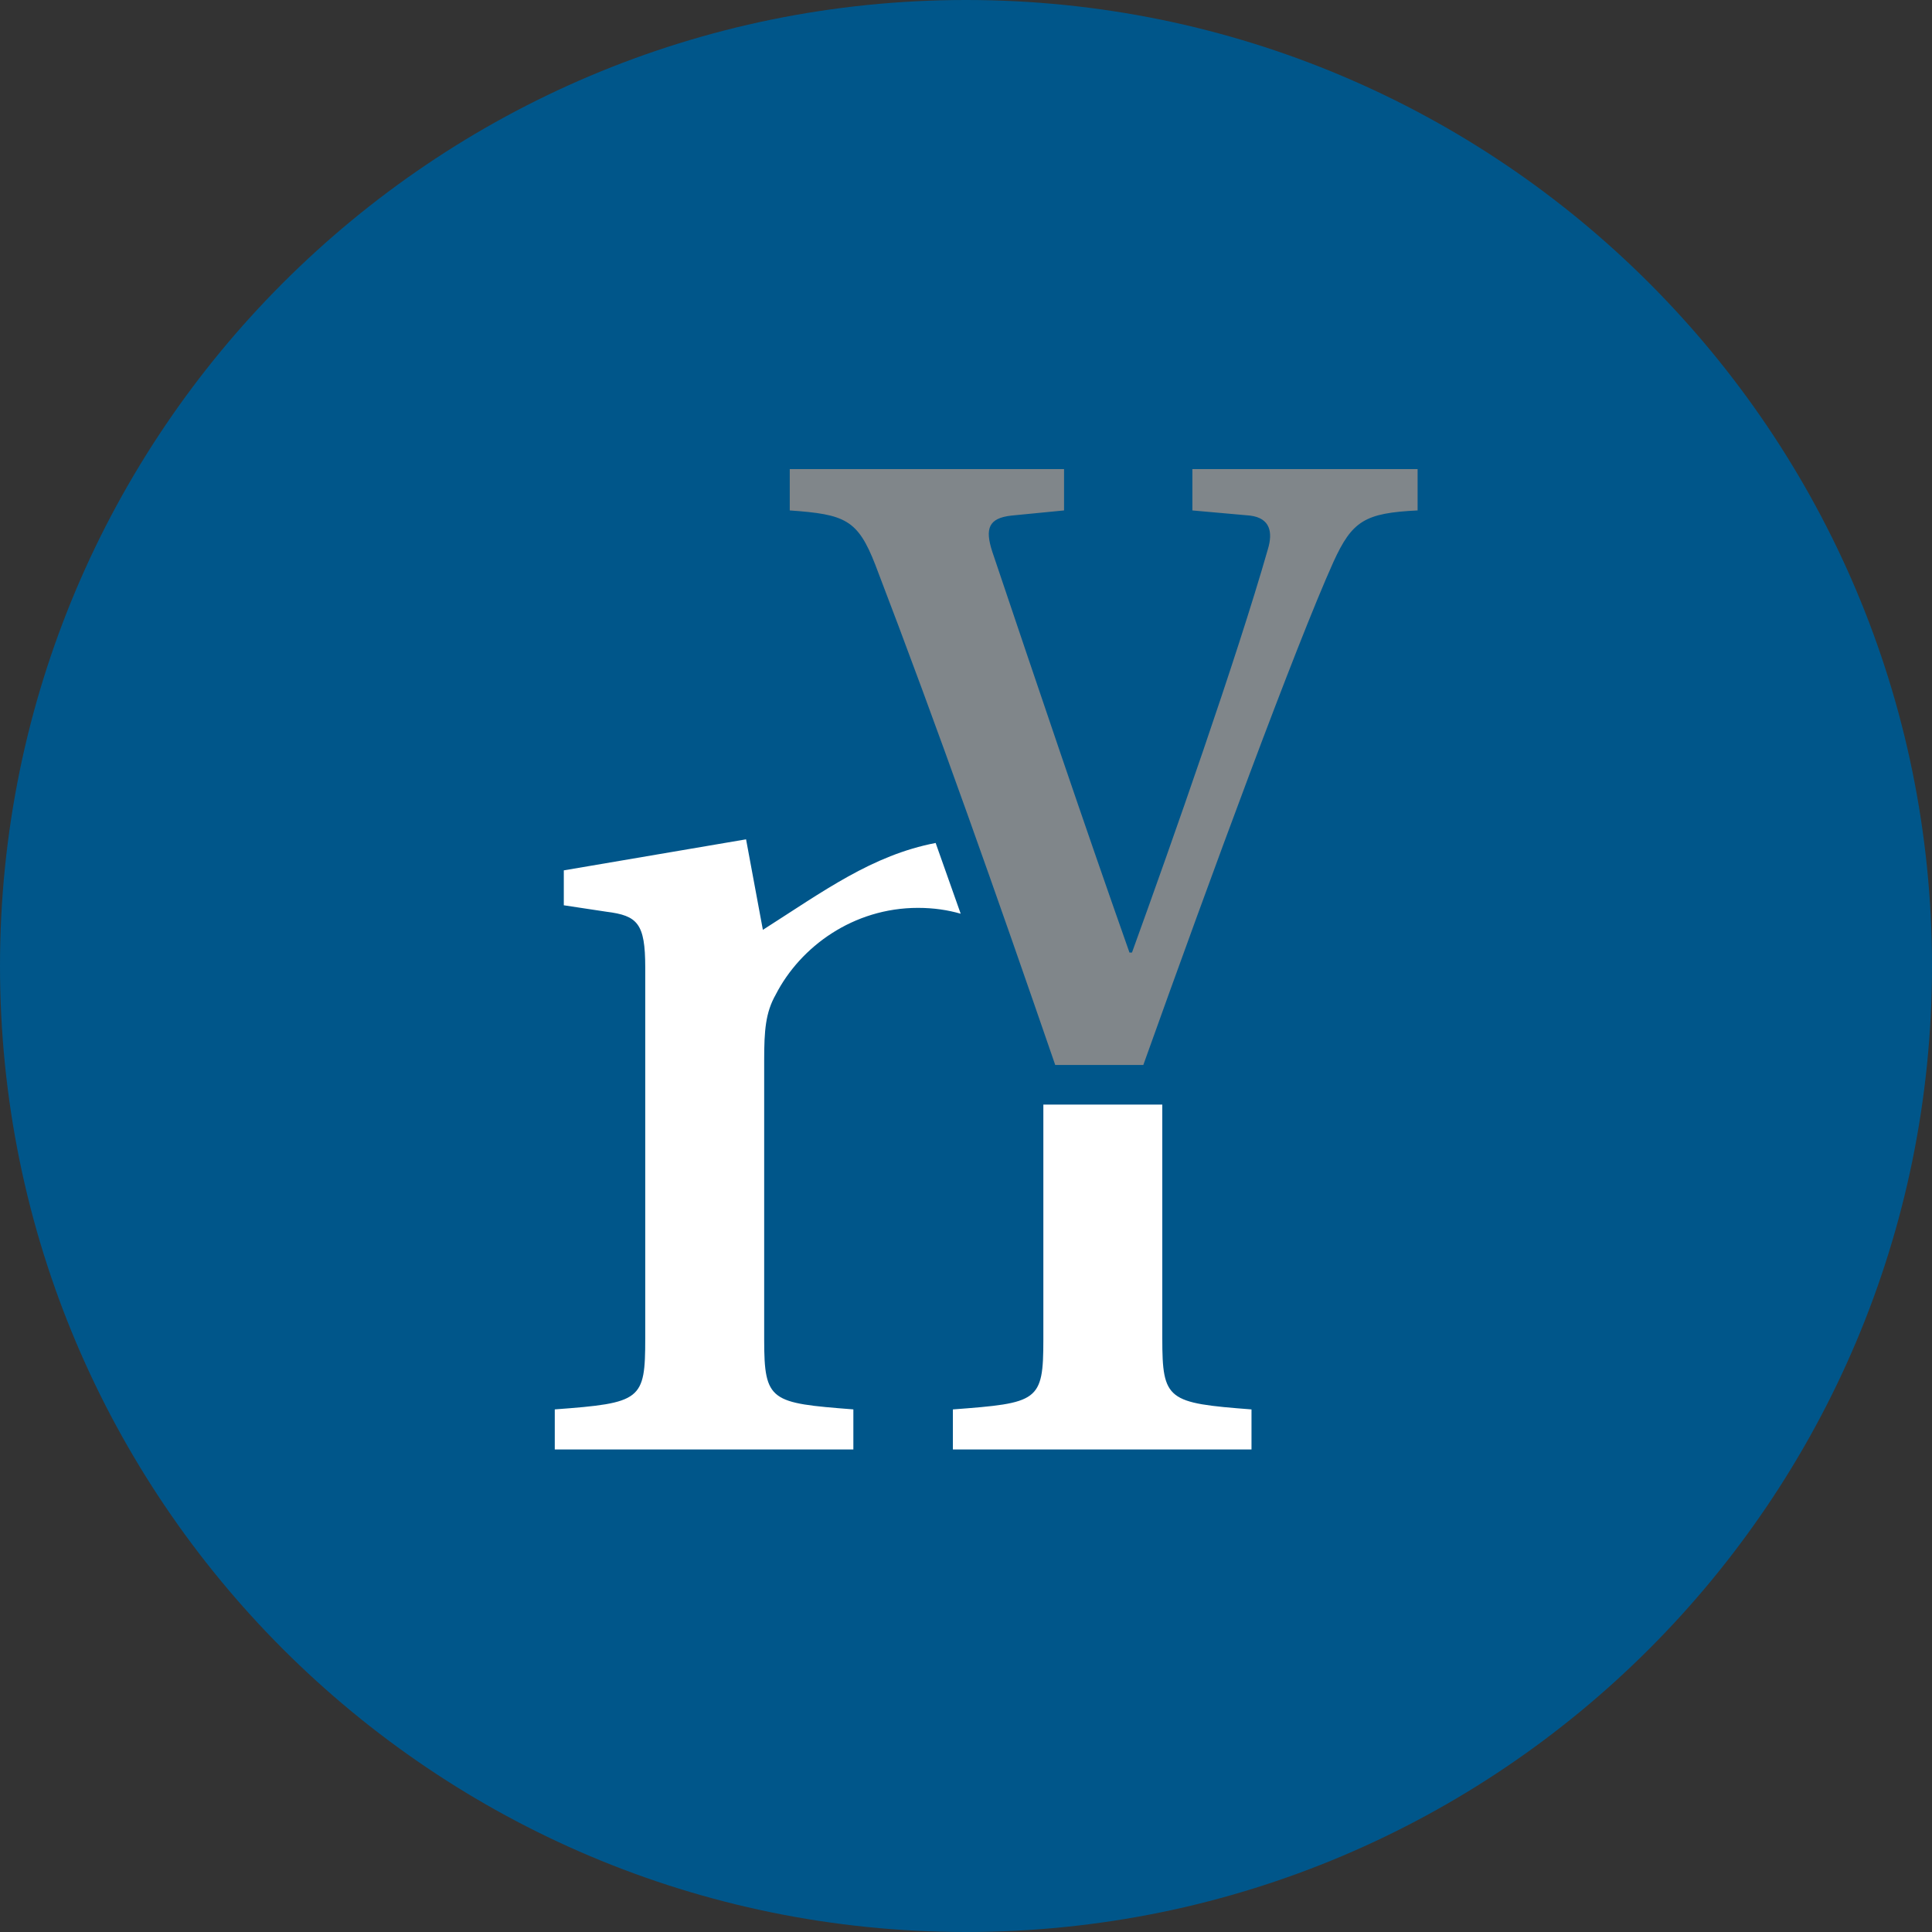
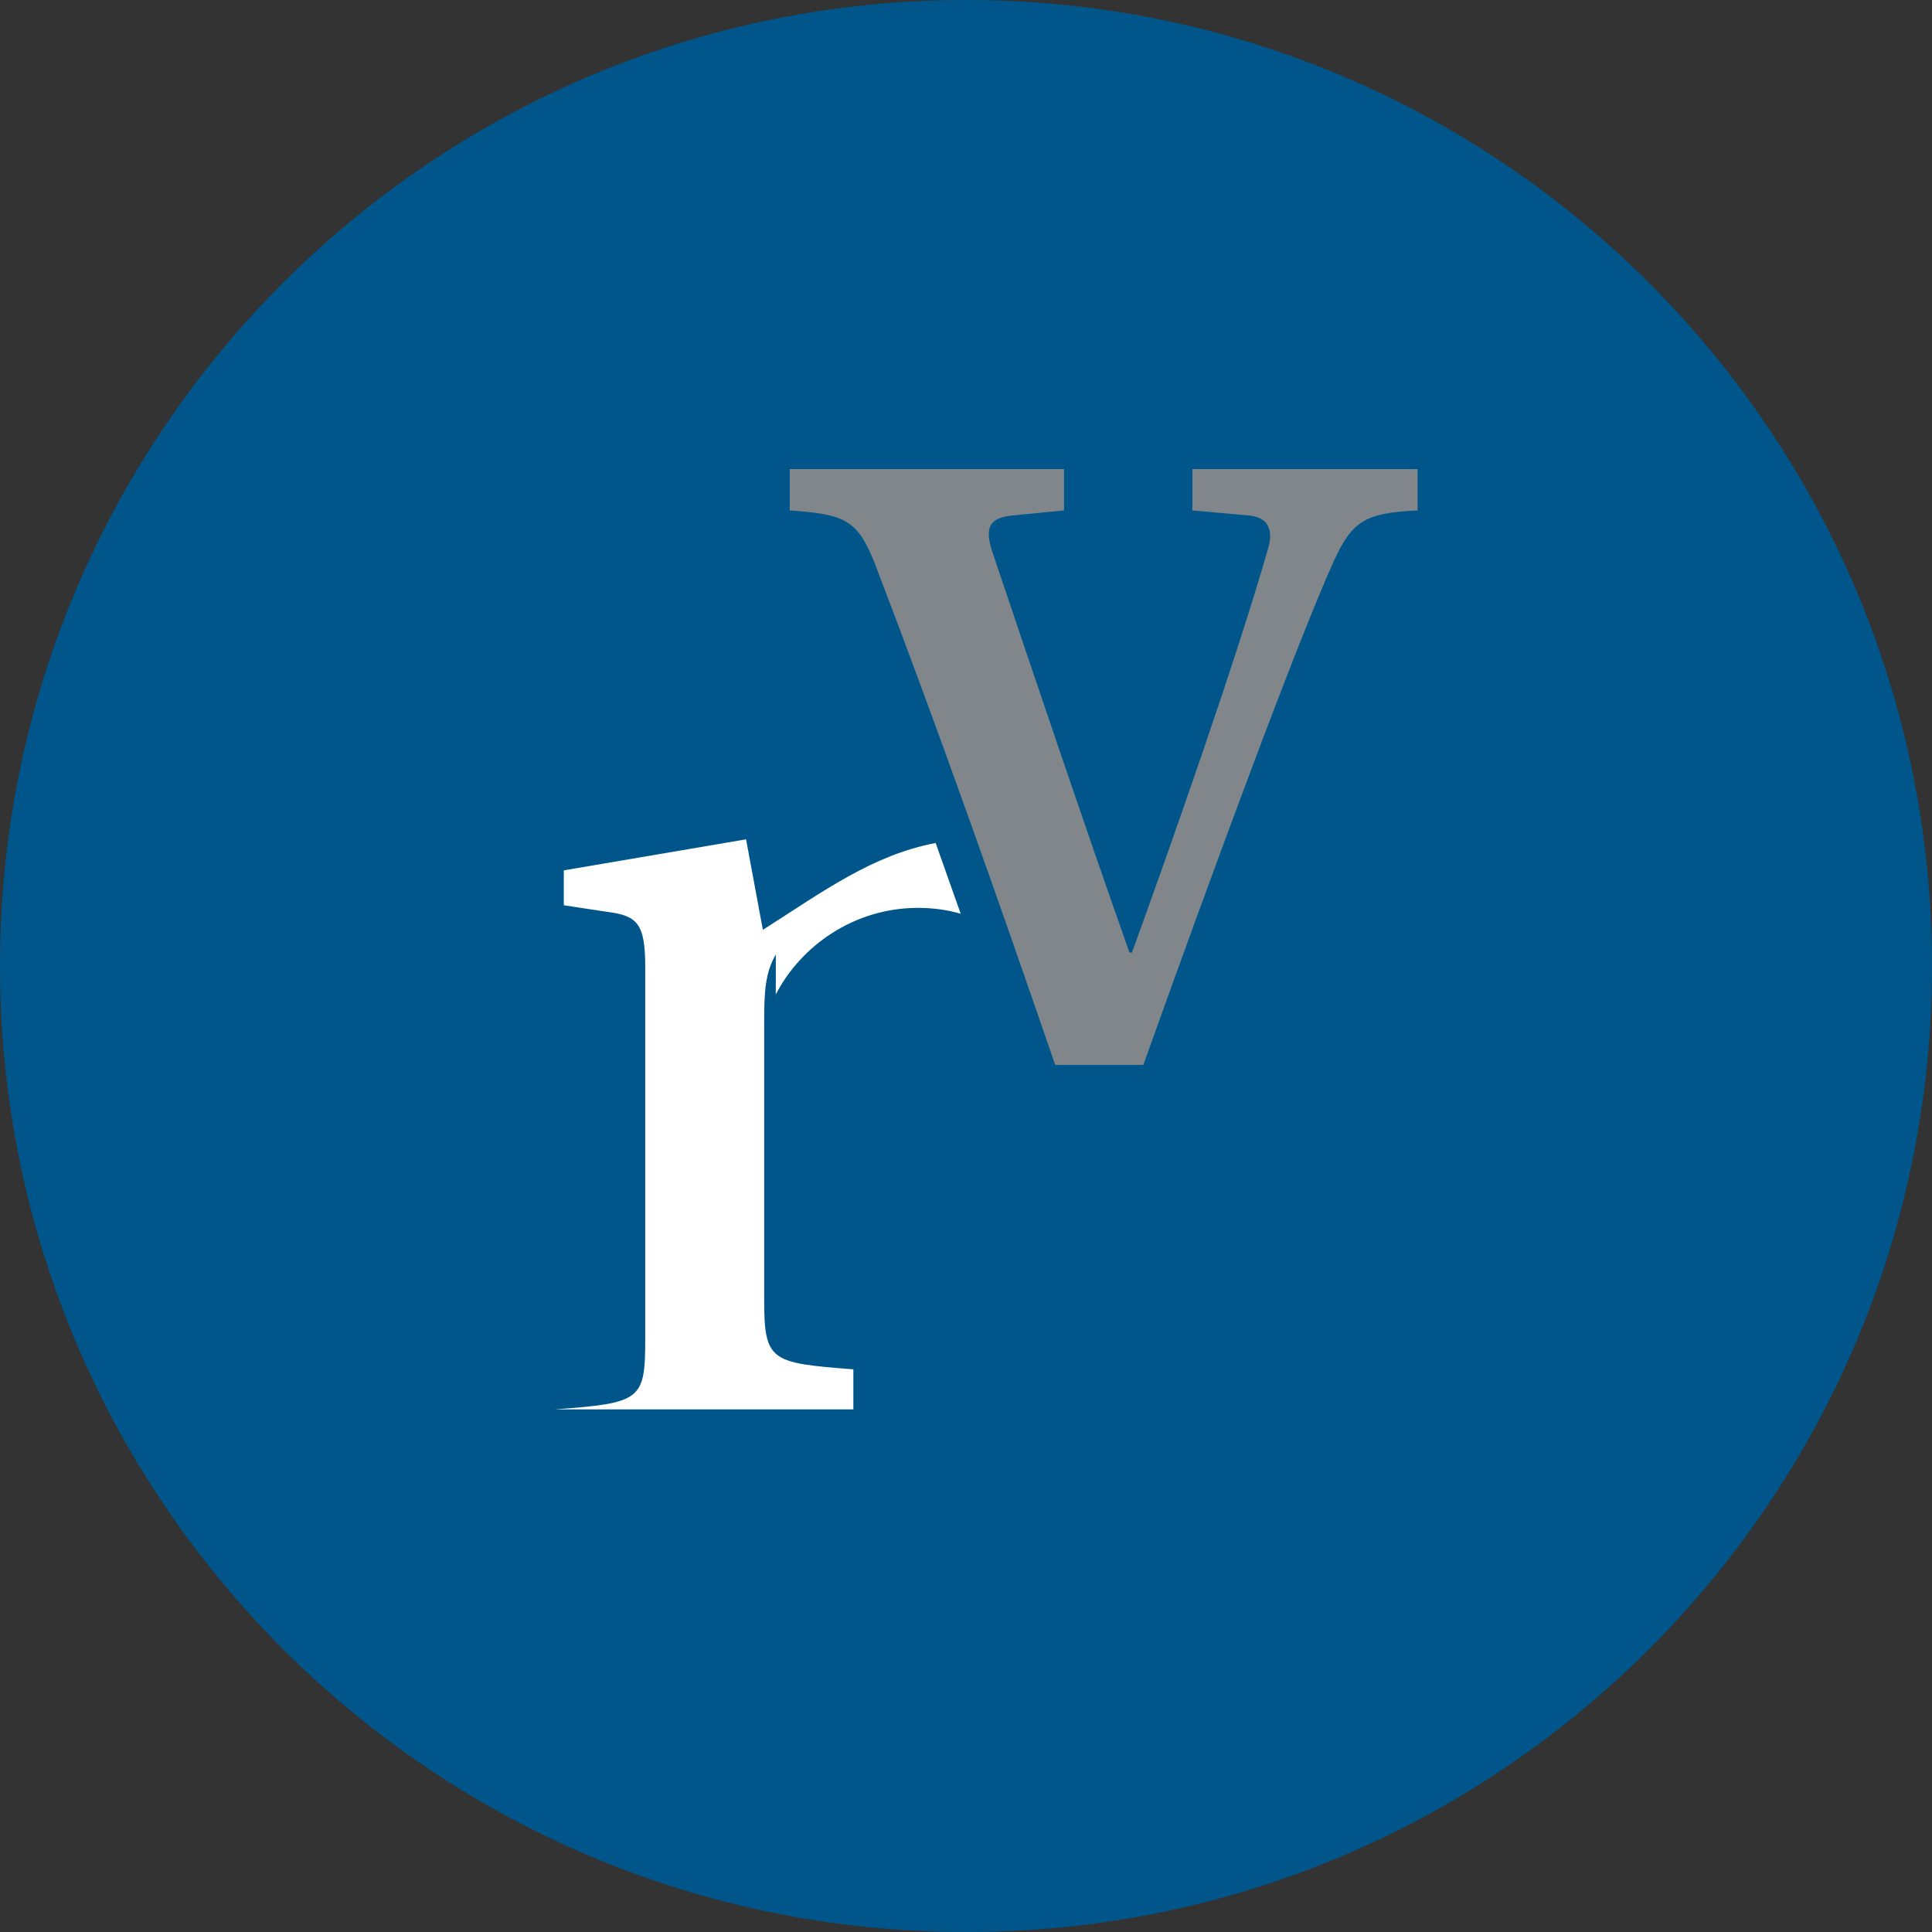
<svg xmlns="http://www.w3.org/2000/svg" id="Ebene_1" data-name="Ebene 1" viewBox="0 0 800 800">
  <rect x="0" y="0" width="800" height="800" fill="#333333" stroke="none" />
  <defs>
    <style>
      .cls-1 {
        fill: #fff;
      }

      .cls-2 {
        fill: #00568a;
      }

      .cls-3 {
        fill: #80868a;
      }
    </style>
  </defs>
  <path class="cls-2" d="M400,800c220.92,0,400-179.09,400-400S620.92,0,400,0,0,179.08,0,400s179.08,400,400,400" />
  <path class="cls-3" d="M436.95,440.99c-23.97-69.58-48.46-139.17-74.51-207.14-7.29-18.73-12.5-20.88-35.42-22.49v-17.13h113.58v17.13l-21.88,2.14c-9.38,1.08-10.95,5.36-7.82,14.99,18.76,55.67,37.51,111.33,56.79,165.94h1.04c16.68-46.04,43.25-121.51,56.27-167.01,2.09-6.96,1.04-12.84-7.29-13.92l-23.97-2.14v-17.13h93.26v17.13c-21.88,1.07-27.09,4.29-34.9,21.42-15.63,34.79-50.55,129.53-78.68,208.21h-36.47Z" />
-   <path class="cls-1" d="M481.28,554.18v-96.79h-49.25v97.32c0,25.69-2.14,26.23-37.46,28.9v16.59h123.65v-16.59c-34.8-2.67-36.94-3.74-36.94-29.43Z" />
-   <path class="cls-1" d="M321.24,411.79c10.17-19.8,32.11-35.86,58.87-35.86,6.56,0,12.38.89,17.69,2.42-3.4-9.66-6.85-19.41-10.37-29.3-26.34,5.09-46.35,19.92-71.54,35.98l-6.96-37.48-75.47,12.85v14.46l17.66,2.67c12.85,1.6,16.06,4.82,16.06,23.02v153.62c0,25.69-1.6,26.76-37.46,29.43v16.59h123.64v-16.59c-34.26-2.67-36.93-3.21-36.93-28.9v-115.62c0-12.31.53-19.8,4.82-27.3Z" />
+   <path class="cls-1" d="M321.24,411.79c10.17-19.8,32.11-35.86,58.87-35.86,6.56,0,12.38.89,17.69,2.42-3.4-9.66-6.85-19.41-10.37-29.3-26.34,5.09-46.35,19.92-71.54,35.98l-6.96-37.48-75.47,12.85v14.46l17.66,2.67c12.85,1.6,16.06,4.82,16.06,23.02v153.62c0,25.69-1.6,26.76-37.46,29.43h123.64v-16.59c-34.26-2.67-36.93-3.21-36.93-28.9v-115.62c0-12.31.53-19.8,4.82-27.3Z" />
</svg>